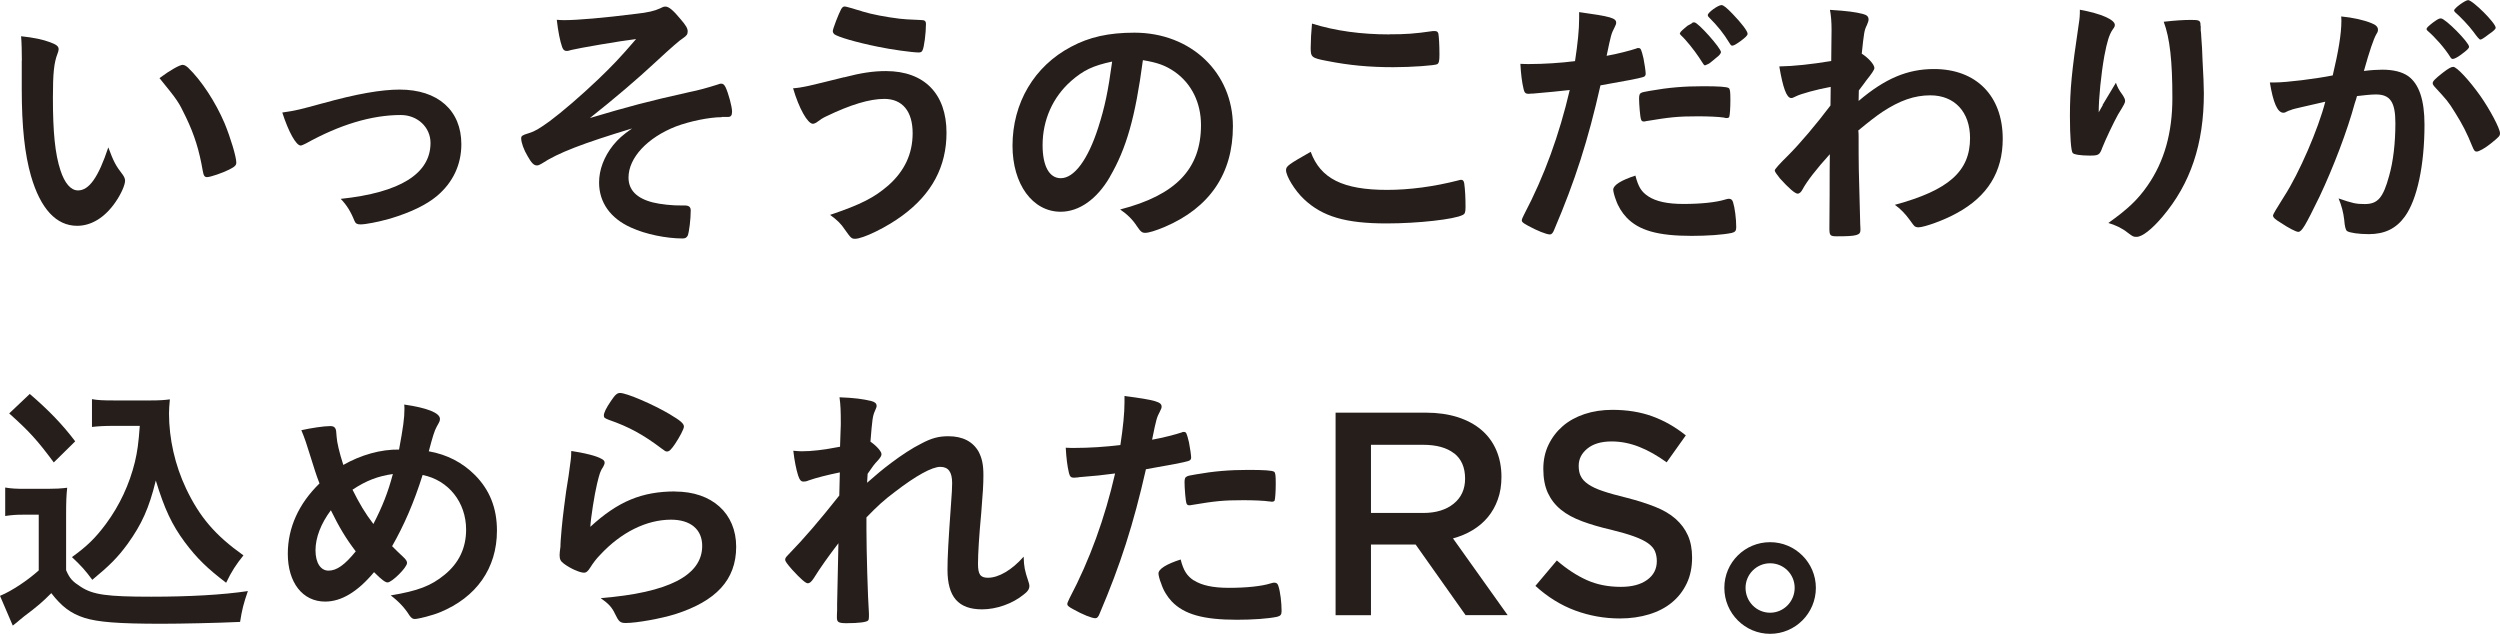
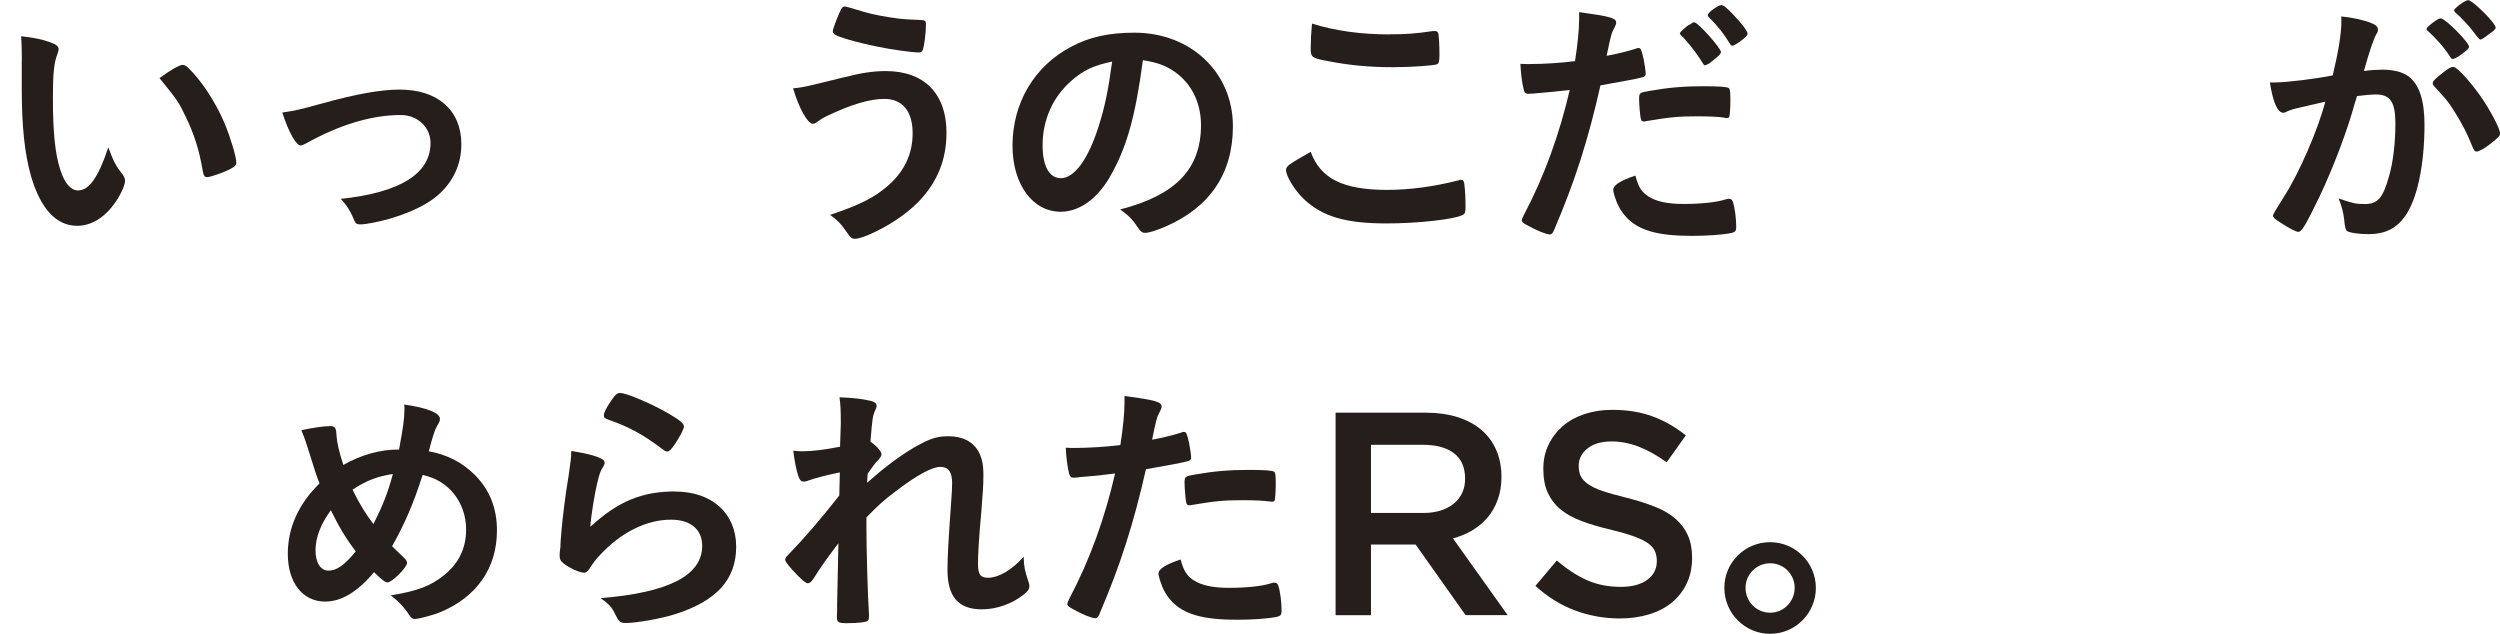
<svg xmlns="http://www.w3.org/2000/svg" id="_レイヤー_2" viewBox="0 0 231.06 58.58">
  <defs>
    <style>.cls-1{fill:#251e1b;stroke-width:0px;}</style>
  </defs>
  <g id="_レイヤー_1-2">
    <path class="cls-1" d="m2.02,5.6c0-.73-.02-1.7-.07-2.25,1.15.12,2,.3,2.67.55.6.22.8.38.8.65q0,.15-.1.4c-.33.85-.43,1.8-.43,4.08,0,3.2.2,5.2.7,6.72.38,1.17.95,1.85,1.62,1.85,1.02,0,1.88-1.2,2.8-3.98.48,1.28.65,1.65,1.35,2.55.12.18.2.35.2.53,0,.4-.38,1.25-.88,1.97-.98,1.43-2.23,2.2-3.55,2.2-1.92,0-3.38-1.55-4.27-4.62-.57-2-.85-4.52-.85-8.02v-2.62Zm14.88.4c.15,0,.28.08.48.25,1.25,1.2,2.55,3.2,3.38,5.15.55,1.33,1.08,3.1,1.08,3.62,0,.25-.12.38-.65.65-.58.3-1.75.7-2.05.7-.23,0-.32-.12-.4-.58-.33-1.92-.77-3.32-1.55-4.95-.7-1.45-.75-1.53-2.45-3.62,1.05-.78,1.88-1.23,2.17-1.23Z" />
    <path class="cls-1" d="m29.82,9.55c3.15-.88,5.43-1.27,7.12-1.27,3.53,0,5.7,1.92,5.7,5.05,0,1.88-.77,3.53-2.25,4.78-.98.82-2.42,1.52-4.35,2.1-1.07.3-2.23.53-2.73.53-.3,0-.45-.08-.55-.33-.35-.88-.75-1.5-1.27-2.03,5.5-.58,8.3-2.33,8.3-5.17,0-1.45-1.2-2.58-2.75-2.58-2.7,0-5.65.9-8.75,2.62-.25.12-.4.2-.5.2-.42,0-1.12-1.25-1.7-3.05,1.22-.17,1.65-.28,3.72-.85Z" />
-     <path class="cls-1" d="m66.71,10.83c-1.15,0-2.97.38-4.22.85-2.65,1.03-4.4,2.9-4.4,4.73,0,1.15.75,1.92,2.25,2.3.68.17,1.85.3,2.68.28h.25c.42,0,.57.15.57.47,0,.83-.15,1.97-.27,2.3-.1.2-.23.28-.48.28-1.52,0-3.45-.4-4.75-1-1.92-.85-2.97-2.33-2.97-4.17,0-1.18.45-2.38,1.3-3.45.48-.58.85-.92,1.75-1.55-4.55,1.38-6.83,2.25-8.35,3.25-.2.12-.32.17-.45.17-.28,0-.5-.23-.85-.85-.35-.57-.6-1.27-.6-1.65,0-.23.1-.3.7-.48.57-.17.97-.42,1.92-1.1,1.15-.85,2.95-2.4,4.5-3.88,1.27-1.22,2-1.97,3.5-3.72-1.45.17-5.38.85-5.95,1-.35.1-.38.1-.45.1-.23,0-.33-.1-.43-.35-.2-.55-.38-1.48-.5-2.53.35.03.53.03.75.03,1.12,0,3.55-.2,6.55-.58,1.12-.12,1.77-.28,2.23-.5.3-.15.35-.17.52-.17.3,0,.7.32,1.4,1.17.5.58.65.85.65,1.12s-.1.4-.42.62q-.45.27-2.55,2.22c-1.72,1.6-3.77,3.35-6.07,5.17,3.52-1.05,5.38-1.55,9.2-2.4.85-.17,1.68-.4,2.62-.7.12-.05.23-.08.3-.08.2,0,.3.1.42.33.27.58.6,1.8.6,2.25,0,.35-.1.5-.38.5h-.58Z" />
    <path class="cls-1" d="m78,7.15c1.62-.42,2.7-.58,3.88-.58,3.55,0,5.6,2.1,5.6,5.7,0,3.12-1.35,5.65-4.07,7.65-1.45,1.08-3.65,2.15-4.38,2.15-.33,0-.4-.08-.93-.83-.38-.58-.75-.92-1.38-1.38,2.88-.97,4.08-1.6,5.38-2.72,1.5-1.33,2.25-2.92,2.25-4.83,0-2.03-.95-3.17-2.62-3.17-1.35,0-3.1.52-5.38,1.62-.32.15-.5.27-.92.58-.1.05-.2.1-.3.1-.48,0-1.28-1.4-1.83-3.28.92-.07,1.4-.2,4.7-1.02Zm1.67-6.1c.9.28,2.25.53,3.48.68.5.05.67.07,1.95.12.38,0,.48.1.48.38,0,.82-.17,2.17-.32,2.42-.05.15-.18.2-.35.2-.58,0-2.6-.28-3.77-.53-1.98-.4-3.7-.9-4.05-1.17-.07-.08-.12-.17-.12-.28,0-.2.52-1.55.77-2.02.12-.2.2-.25.35-.25q.12,0,1.6.45Z" />
    <path class="cls-1" d="m102.58,16.35c-1.2,2.07-2.85,3.22-4.55,3.22-2.6,0-4.45-2.55-4.45-6.1,0-3.95,2-7.35,5.42-9.15,1.68-.9,3.48-1.3,5.85-1.3,5.23,0,9.1,3.7,9.1,8.65,0,4.38-2.15,7.53-6.3,9.3-.83.35-1.48.55-1.8.55-.3,0-.42-.1-.75-.58-.42-.65-.9-1.12-1.57-1.58,5.15-1.33,7.47-3.75,7.47-7.8,0-2.08-.88-3.83-2.42-4.92-.88-.6-1.58-.85-2.95-1.08-.7,5.28-1.52,8.15-3.05,10.78Zm-3.6-8.85c-1.67,1.48-2.62,3.58-2.62,5.92,0,1.93.62,3.05,1.68,3.05,1.25,0,2.52-1.73,3.47-4.7.6-1.88.9-3.3,1.28-6.08-1.78.38-2.65.8-3.8,1.8Z" />
    <path class="cls-1" d="m128.21,17.55c2.05,0,4.33-.3,6.58-.88.12-.05.2-.05.27-.05.15,0,.23.1.27.33.08.55.12,1.35.12,2.17,0,.5-.05.65-.27.75-.75.4-4.12.78-7.02.78-3.77,0-5.93-.62-7.65-2.25-.83-.78-1.65-2.12-1.65-2.67,0-.38.23-.53,2.28-1.7.9,2.47,2.97,3.52,7.07,3.52Zm.23-14.38c1.45,0,2.3-.05,4-.3h.17c.2,0,.28.08.33.23.05.3.1,1.05.1,1.95,0,.58-.05.78-.2.88-.2.12-2.38.28-4.05.28-2.23,0-4.08-.17-6.15-.58-1.43-.27-1.5-.35-1.5-1.22,0-.58.05-1.53.12-2.23,2.17.68,4.55,1,7.17,1Z" />
    <path class="cls-1" d="m141.67,8.65h-.15c-.12.02-.23.02-.28.02-.22,0-.35-.1-.42-.42-.15-.62-.25-1.38-.3-2.35.35.02.62.02.8.02,1.35,0,2.92-.1,4.25-.27.25-1.65.38-2.9.38-3.95v-.58c2.9.4,3.45.55,3.42,1,0,.12-.05.2-.15.42-.3.58-.32.65-.73,2.62.98-.17,2.23-.5,2.73-.67.1-.05.12-.05.2-.05.23,0,.27.1.48.97.1.5.2,1.2.2,1.4,0,.17-.07.28-.3.33q-.45.15-3.88.75c-1.15,5.1-2.35,8.83-4.27,13.33-.12.32-.25.45-.4.45-.32,0-1.2-.35-2.05-.82-.42-.23-.55-.33-.55-.48,0-.1.07-.27.2-.52,1.9-3.6,3.27-7.43,4.23-11.53-1.1.12-1.88.2-3.4.33Zm10.67,9.5c.73.47,1.77.7,3.25.7,1.62,0,3.02-.15,3.83-.4.2-.05.25-.08.35-.08.22,0,.32.08.4.3.17.53.3,1.55.3,2.33,0,.33-.1.45-.42.53-.83.17-2.23.27-3.7.27-3.12,0-4.88-.5-6.02-1.7-.42-.45-.77-1-.98-1.62-.15-.38-.25-.8-.25-.95,0-.42.75-.88,2.05-1.3.27,1.05.57,1.52,1.2,1.92Zm7.02-7.28c-.5-.08-1.55-.12-2.42-.12-1.85,0-2.62.08-4.83.45-.05.03-.12.03-.17.03-.15,0-.23-.05-.27-.2-.08-.17-.18-1.4-.18-1.92,0-.33.05-.48.25-.55.1-.05.25-.07.78-.17,1.7-.3,3.12-.42,4.88-.42,1.45,0,2.2.05,2.38.17.12.1.15.3.15,1.12,0,.73-.05,1.38-.1,1.53-.02.08-.12.12-.25.12-.05,0-.12,0-.2-.03Zm-2.75-8.8c.33,0,2.45,2.38,2.45,2.75,0,.1-.17.33-.38.47-.1.08-.25.2-.42.35-.23.2-.3.25-.55.35q-.07.03-.12.05c-.1,0-.1-.02-.57-.75-.43-.65-1.23-1.65-1.65-2.02-.05-.05-.12-.15-.12-.17l.08-.15c.12-.15.55-.5.65-.58.25-.12.4-.22.43-.25.02-.05.05-.05.07-.05h.15Zm4.23,1.75c-.35.25-.6.4-.73.4-.1,0-.15-.05-.27-.25-.55-.9-1.07-1.55-1.9-2.38-.08-.08-.1-.12-.1-.2,0-.23.95-.92,1.27-.92.18,0,.48.25,1.03.82.8.83,1.38,1.58,1.38,1.83,0,.15-.18.33-.68.7Z" />
-     <path class="cls-1" d="m169.1,18.15q0-2.73.02-3.9c-1.25,1.38-2.1,2.48-2.52,3.25-.12.25-.3.4-.45.4-.25,0-.85-.53-1.65-1.42-.32-.4-.47-.62-.47-.73q0-.17,1.27-1.42c1.07-1.08,2.52-2.78,3.88-4.58,0-.15,0-.72.02-1.72-1.23.22-2.8.65-3.23.88-.25.12-.3.15-.42.15-.43,0-.77-.97-1.1-2.92,1.33-.02,2.98-.2,4.8-.5,0-.9.03-2.17.03-2.88,0-.75-.05-1.35-.15-1.85,1.58.1,2.35.2,3.05.38.38.1.52.25.52.52,0,.12-.05.25-.15.5-.25.5-.27.68-.48,2.65.6.38,1.17,1,1.17,1.33q0,.22-.77,1.17c-.07.1-.3.42-.67.9q-.02.8-.02.97c2.45-2.08,4.52-2.95,6.97-2.95,3.9,0,6.35,2.48,6.35,6.45,0,3.05-1.4,5.33-4.27,6.88-1.1.62-2.98,1.3-3.52,1.3-.15,0-.33-.05-.4-.15q-.05-.03-.38-.5c-.43-.6-.9-1.08-1.4-1.43,4.98-1.35,6.95-3.1,6.95-6.17,0-2.4-1.42-3.95-3.67-3.95-1.48,0-2.83.48-4.43,1.53q-.8.53-2.23,1.72.03.2.03.53c0,2.67,0,2.9.15,8.15.02.27.02.47.02.52,0,.48-.35.58-2.17.58-.65,0-.7-.08-.7-.78l.02-2.9Z" />
-     <path class="cls-1" d="m194.33,9.7q.12-.2,1.23-2.05c.15.42.3.7.6,1.1.18.28.25.42.25.58s-.05.28-.65,1.25c-.42.75-1.15,2.3-1.45,3.05-.25.7-.35.75-1.18.75s-1.48-.1-1.57-.25c-.15-.2-.25-1.55-.25-3.4,0-2.45.17-4.18.82-8.53.08-.5.1-.75.1-1.3,1.95.35,3.23.92,3.23,1.4,0,.12-.02.2-.2.43-.32.47-.52,1.12-.77,2.45-.3,1.68-.52,3.88-.52,5.2q.23-.4.38-.67Zm9.07-7.3v.42c.03.1.03.3.05.58q.02.4.07,1.02,0,.28.05,1.2c.07,1.2.12,2.4.12,3,0,4.7-1.23,8.35-3.83,11.42-1,1.18-1.88,1.85-2.38,1.85-.3,0-.32,0-.85-.4-.47-.38-1.12-.7-1.77-.88,1.75-1.25,2.7-2.12,3.62-3.45,1.55-2.22,2.3-4.88,2.3-8.1,0-3.42-.23-5.53-.8-7.05,1.05-.12,1.83-.17,2.55-.17s.85.05.85.47v.08Z" />
    <path class="cls-1" d="m211.79,10.15c-.2.05-.3.1-.45.17-.12.08-.2.1-.3.1-.55,0-.95-.95-1.25-2.8h.48c1.05,0,3.73-.33,5.33-.65.52-2.18.8-3.85.8-5.03,0-.1,0-.25-.02-.42,1.07.1,2.1.33,2.8.62.4.15.6.35.6.6,0,.12-.02.23-.15.42q-.38.65-1.15,3.4c.6-.08,1.27-.12,1.7-.12,1.02,0,1.83.2,2.4.6,1,.73,1.5,2.2,1.5,4.48,0,3.72-.67,6.92-1.82,8.5-.8,1.1-1.85,1.62-3.33,1.62-.9,0-1.75-.12-2-.28q-.2-.12-.27-1.05c-.08-.67-.23-1.28-.52-1.97,1.3.45,1.62.52,2.42.52,1.2,0,1.7-.58,2.25-2.6.38-1.33.58-3.03.58-4.88,0-1.95-.48-2.65-1.8-2.65-.45,0-1.17.08-1.75.15-.07.3-.1.33-.2.65-.7,2.58-1.98,5.93-3.25,8.62-1.33,2.73-1.65,3.28-1.98,3.28-.2,0-.88-.35-1.6-.83-.57-.35-.73-.5-.73-.7q0-.12,1.03-1.75c1.38-2.12,3.17-6.27,3.8-8.75-1.85.43-2.88.65-3.1.73Zm15.7-5.12c-.4.3-.68.42-.8.42-.07,0-.15-.05-.22-.17-.53-.85-1.4-1.83-2.12-2.45-.05-.05-.08-.1-.08-.15,0-.1.17-.27.6-.6.42-.3.55-.38.73-.38.4,0,2.6,2.22,2.6,2.62,0,.15-.2.33-.7.7Zm-2.65,2.65c0-.17.22-.4.95-.97.5-.38.75-.53.95-.53.32,0,1.45,1.2,2.5,2.68.88,1.25,1.82,3.02,1.82,3.45,0,.25-.07.33-.88.98-.5.4-1.07.72-1.27.72-.17,0-.25-.08-.42-.5-.48-1.2-.9-2.02-1.58-3.1-.67-1.08-.73-1.12-1.92-2.42-.1-.12-.15-.2-.15-.3Zm3.27-7.67c.42,0,2.55,2.12,2.55,2.55,0,.12-.15.28-.65.62-.45.35-.67.48-.77.48q-.12,0-.62-.7c-.43-.58-1.23-1.42-1.68-1.8-.07-.08-.12-.12-.12-.2,0-.2,1.03-.95,1.3-.95Z" />
-     <path class="cls-1" d="m.48,45.06c.6.1,1,.12,1.92.12h1.98c.73,0,1.27-.03,1.83-.1-.08.75-.1,1.3-.1,2.62v5c.35.8.58,1.03,1.38,1.55,1.12.72,2.4.9,6.5.9,3.48,0,6.58-.17,8.92-.52-.4,1.15-.55,1.75-.72,2.85-2.12.1-5.53.17-7.25.17-3.98,0-5.9-.15-7.15-.55s-2.1-1.05-3.05-2.28c-.77.78-1.35,1.28-2.48,2.12-.4.33-.5.4-.7.58q-.25.2-.38.3l-1.18-2.75c1.1-.45,2.58-1.45,3.58-2.35v-5.15h-1.48c-.65,0-1,.03-1.62.12v-2.65Zm2.27-8.65c1.75,1.5,3.05,2.85,4.2,4.38l-1.98,1.95c-1.5-2.03-2.27-2.88-4.12-4.53l1.9-1.8Zm7.75,2.95c-.82,0-1.4.03-2,.1v-2.57c.52.1,1.08.12,2,.12h3.43c.77,0,1.27-.03,1.77-.1-.05.55-.08.88-.08,1.3,0,2.33.55,4.78,1.58,6.95,1.25,2.62,2.67,4.3,5.3,6.17-.67.83-1.1,1.48-1.6,2.53-1.75-1.33-2.72-2.28-3.82-3.75-1.2-1.62-1.88-3.08-2.68-5.7-.62,2.55-1.3,4.05-2.62,5.88-.9,1.23-1.65,1.98-3.25,3.3-.65-.88-1-1.27-1.88-2.1,1.45-1.05,2.18-1.78,3.15-3.08,1.27-1.72,2.17-3.67,2.67-5.72.23-.98.33-1.7.45-3.33h-2.43Z" />
    <path class="cls-1" d="m36.88,41.56c.38-2.05.5-2.92.5-3.75,0-.1,0-.25-.02-.42,2.1.3,3.3.77,3.3,1.32,0,.2-.02.23-.3.73-.2.35-.38.95-.73,2.27,1.7.3,3.12,1.05,4.25,2.18,1.38,1.38,2.05,3.07,2.05,5.15,0,3.48-1.9,6.17-5.27,7.55-.67.28-2,.62-2.33.62-.2,0-.32-.1-.5-.35-.4-.65-1-1.3-1.72-1.83,2.52-.42,3.72-.88,4.97-1.9,1.33-1.08,2-2.48,2-4.18,0-2.52-1.62-4.57-4.02-5.05-.82,2.6-1.73,4.67-2.82,6.58.38.38.6.6,1,.97.27.25.38.4.38.58,0,.42-1.4,1.8-1.8,1.8-.2,0-.52-.22-1.25-.95-1.52,1.82-3.02,2.72-4.52,2.72-2.08,0-3.45-1.75-3.45-4.42,0-2.4,1-4.62,2.93-6.5-.35-.9-.4-1.12-.95-2.85-.2-.65-.42-1.35-.73-2.07.9-.2,2.08-.38,2.68-.38.25,0,.4.07.48.25q.07.12.1.72c.03.53.25,1.47.62,2.62,1.62-.92,3.45-1.45,5.18-1.42Zm-6.3,5.6c-.92,1.23-1.42,2.53-1.42,3.7s.48,1.88,1.2,1.88c.77,0,1.5-.53,2.52-1.78-.93-1.22-1.55-2.27-2.3-3.8Zm5.73-3.35c-1.38.2-2.45.6-3.73,1.45.65,1.3,1.15,2.15,1.93,3.17.85-1.65,1.35-2.92,1.8-4.62Z" />
    <path class="cls-1" d="m62.39,45.43c3.42,0,5.65,2.02,5.65,5.1s-1.88,5.03-5.62,6.23c-1.35.42-3.58.82-4.58.82-.52,0-.65-.12-1-.85-.27-.58-.57-.92-1.32-1.45,6.27-.5,9.38-2.1,9.38-4.83,0-1.52-1.08-2.42-2.88-2.42-2.27,0-4.62,1.17-6.55,3.25-.35.35-.67.78-.9,1.15s-.38.5-.6.5c-.38,0-1.25-.38-1.85-.83-.3-.22-.4-.4-.4-.8q0-.2.08-.8c0-.08,0-.25.02-.53.12-1.6.2-2.28.5-4.53q.05-.27.23-1.45c.02-.08.08-.55.2-1.48.02-.22.05-.42.05-.83,1.2.18,2.33.45,2.8.73.2.1.3.22.28.38,0,.1-.05.17-.12.33-.28.42-.35.65-.58,1.6s-.58,3.15-.62,3.97c2.55-2.35,4.77-3.27,7.85-3.27Zm-.45-7.12c.98.58,1.27.85,1.27,1.12,0,.22-.4.97-.82,1.6-.4.58-.55.7-.75.7-.12,0-.2-.05-.5-.28-1.68-1.27-3-2-4.88-2.65-.38-.15-.45-.2-.45-.4,0-.25.2-.67.65-1.33.4-.6.58-.75.85-.75.6,0,3.05,1.05,4.62,1.98Z" />
    <path class="cls-1" d="m77.62,43.66c-1.12.23-2.2.5-2.9.75-.17.08-.32.1-.45.1-.23,0-.35-.12-.5-.55-.18-.55-.35-1.42-.45-2.3.38.03.55.05.77.05.95,0,1.98-.12,3.55-.42l.05-1.5c.02-.35.02-.6.02-.67,0-1.08-.02-1.72-.12-2.4,1.33.05,2.15.15,2.95.35.32.08.48.22.48.45,0,.1-.03.17-.15.45-.22.48-.25.78-.42,2.85.55.38,1.02.9,1.02,1.15,0,.15-.07.28-.3.55-.38.4-.5.57-.98,1.27q-.05.65-.05.83c.82-.72,1.38-1.2,2.22-1.83.95-.72,2-1.4,2.75-1.77.98-.53,1.65-.7,2.55-.7,1.32,0,2.27.5,2.8,1.45.3.6.43,1.17.43,2.15,0,.85-.05,1.65-.2,3.48-.2,2.15-.3,3.75-.3,4.72s.22,1.28.92,1.28c1,0,2.23-.73,3.3-1.95.03.97.1,1.27.43,2.27.07.2.1.33.1.43,0,.27-.12.5-.55.82-1.02.83-2.5,1.35-3.82,1.35-2.2,0-3.2-1.15-3.2-3.67,0-1.15.08-2.62.33-6.12.07-.83.1-1.53.1-1.88,0-1.03-.35-1.5-1.1-1.5s-2.23.8-4.2,2.32c-1,.75-1.58,1.28-2.62,2.35v1.15c0,1.88.12,6.2.23,7.73v.3c0,.2-.02.28-.08.35-.12.15-.85.25-2,.25-.73,0-.88-.1-.88-.52,0-.15,0-.4.02-.67v-.58q.03-.88.12-5.62-1.42,1.85-2.27,3.22c-.23.35-.38.48-.57.48s-.65-.4-1.43-1.25c-.48-.55-.65-.78-.65-.93,0-.12.05-.22.23-.4,1.57-1.62,2.9-3.17,4.77-5.53l.05-2.12Z" />
    <path class="cls-1" d="m99.65,44.13h-.15c-.12.02-.23.02-.27.02-.23,0-.35-.1-.43-.42-.15-.62-.25-1.4-.3-2.35.35.02.62.02.8.02,1.35,0,2.93-.1,4.25-.27.25-1.65.38-2.93.38-3.95v-.58c2.9.38,3.45.55,3.43,1,0,.12-.05.2-.15.42-.3.58-.33.65-.73,2.62.98-.17,2.23-.5,2.73-.67.1-.05.12-.05.2-.05.23,0,.27.1.48.97.1.5.2,1.2.2,1.4,0,.17-.08.27-.3.33q-.45.15-3.88.75c-1.15,5.07-2.35,8.82-4.27,13.32-.12.33-.25.45-.4.45-.33,0-1.2-.35-2.05-.83-.42-.22-.55-.35-.55-.47,0-.1.08-.28.2-.53,1.9-3.6,3.27-7.42,4.22-11.55-1.1.15-1.88.23-3.4.35Zm10.68,9.5c.72.47,1.77.7,3.25.7,1.62,0,3.02-.15,3.82-.4.2-.05.25-.08.35-.08.23,0,.33.08.4.3.18.53.3,1.55.3,2.33,0,.33-.1.45-.43.53-.82.17-2.23.27-3.7.27-3.12,0-4.88-.5-6.03-1.7-.42-.45-.77-1.02-.97-1.65-.15-.35-.25-.78-.25-.92,0-.43.75-.88,2.05-1.3.27,1.05.58,1.5,1.2,1.93Zm7.02-7.28c-.5-.08-1.55-.12-2.43-.12-1.85,0-2.62.08-4.82.45-.05.02-.12.02-.18.02-.15,0-.22-.05-.27-.2-.07-.18-.17-1.4-.17-1.93,0-.32.05-.47.25-.55.1-.05.25-.08.77-.17,1.7-.3,3.12-.42,4.88-.42,1.45,0,2.2.05,2.38.17.12.1.15.3.15,1.12,0,.72-.05,1.38-.1,1.53-.02.07-.12.12-.25.12-.05,0-.12,0-.2-.03Z" />
    <path class="cls-1" d="m135.46,56.86l-4.62-6.53h-4.13v6.53h-3.27v-18.72h8.36c1.07,0,2.04.14,2.91.41.87.28,1.6.67,2.2,1.18.6.51,1.06,1.13,1.38,1.87.32.74.48,1.57.48,2.47,0,.78-.11,1.48-.34,2.1-.22.62-.53,1.16-.92,1.63-.39.47-.86.87-1.41,1.2-.54.33-1.15.58-1.81.76l5.05,7.09h-3.88Zm-1.07-14.96c-.68-.53-1.64-.79-2.87-.79h-4.81v6.3h4.83c1.18,0,2.12-.29,2.82-.86.7-.57,1.05-1.34,1.05-2.31,0-1.04-.34-1.82-1.02-2.35Z" />
    <path class="cls-1" d="m146.1,44c.12.27.35.52.68.75.33.23.79.45,1.37.64.58.2,1.32.4,2.21.62.98.25,1.85.53,2.61.83.76.3,1.39.67,1.89,1.11.5.44.88.95,1.14,1.53.26.58.39,1.26.39,2.05,0,.89-.16,1.69-.49,2.38-.33.7-.79,1.29-1.37,1.77s-1.29.85-2.11,1.1c-.82.25-1.72.38-2.7.38-1.44,0-2.83-.25-4.15-.74-1.32-.49-2.54-1.25-3.66-2.27l1.98-2.35c.91.79,1.83,1.39,2.76,1.81.93.42,1.98.63,3.16.63,1.02,0,1.82-.21,2.42-.64.6-.43.9-1.01.9-1.74,0-.34-.06-.64-.17-.91s-.33-.51-.64-.74c-.31-.22-.74-.43-1.29-.63-.54-.2-1.25-.4-2.13-.62-1-.23-1.89-.49-2.67-.78s-1.43-.64-1.96-1.07c-.53-.43-.93-.95-1.21-1.55-.28-.61-.42-1.35-.42-2.22,0-.82.16-1.57.48-2.23.32-.67.76-1.24,1.32-1.73.56-.48,1.23-.85,2.01-1.11.78-.26,1.64-.39,2.57-.39,1.37,0,2.61.2,3.7.6,1.1.4,2.13.99,3.09,1.76l-1.77,2.49c-.86-.62-1.7-1.1-2.54-1.43s-1.69-.5-2.54-.5c-.96,0-1.71.22-2.25.66-.54.44-.8.97-.8,1.59,0,.38.06.7.19.96Z" />
    <path class="cls-1" d="m167.83,54.33c0,2.35-1.9,4.25-4.23,4.25s-4.23-1.9-4.23-4.25,1.9-4.22,4.23-4.22,4.23,1.9,4.23,4.22Zm-6.5,0c0,1.28,1.02,2.3,2.27,2.3s2.27-1.03,2.27-2.3-1.02-2.27-2.27-2.27-2.27,1.02-2.27,2.27Z" />
  </g>
</svg>